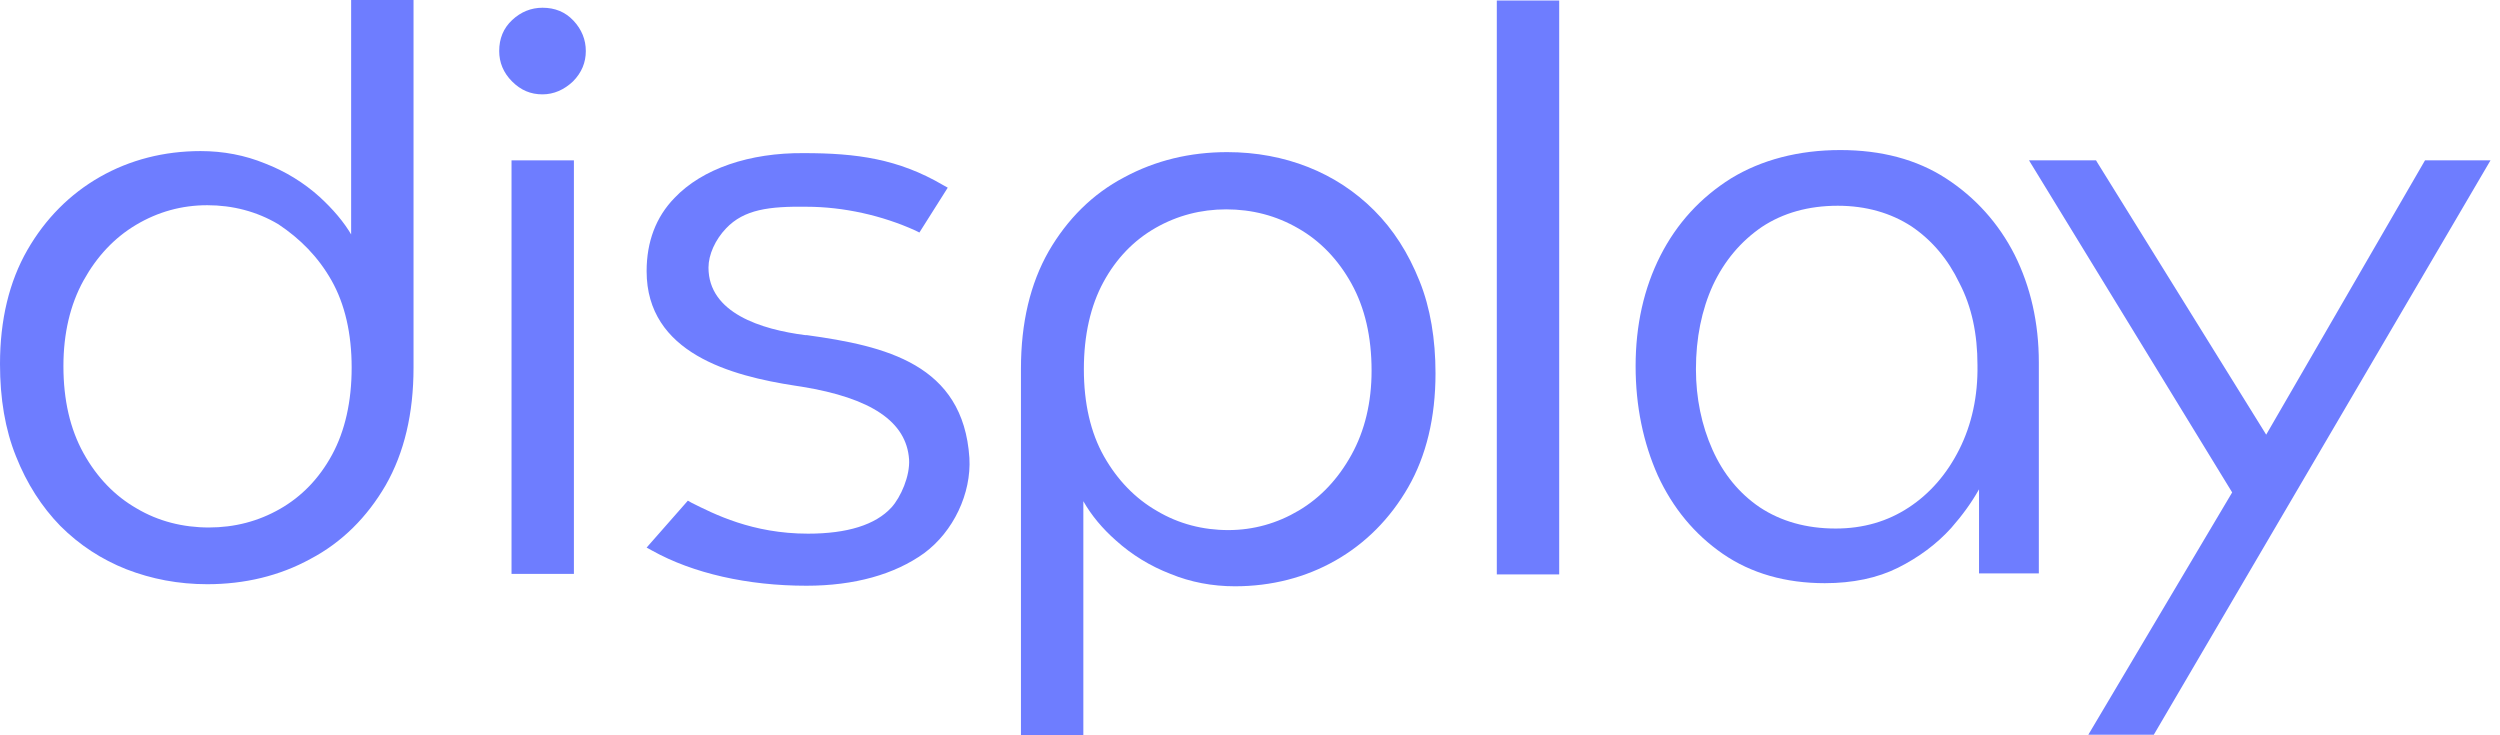
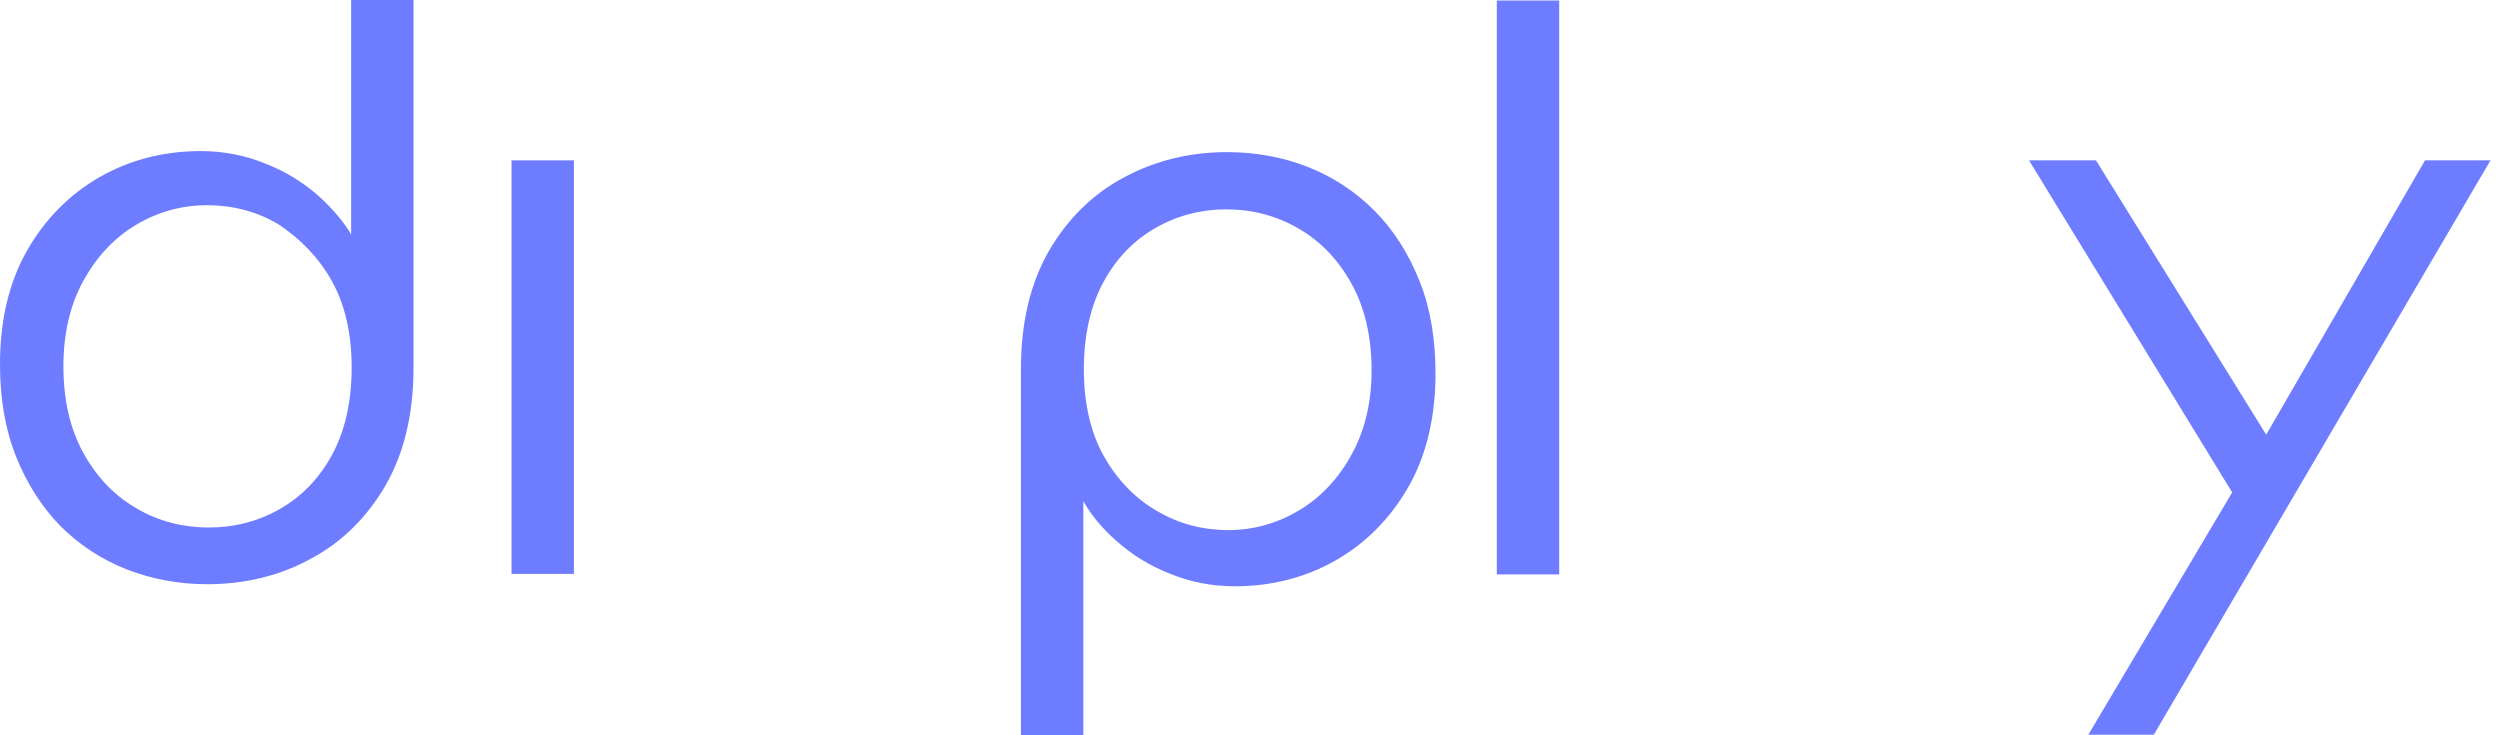
<svg xmlns="http://www.w3.org/2000/svg" width="187" height="55" viewBox="0 0 187 55" fill="none">
  <path d="M26.343 17.665C25.725 16.585 24.877 15.62 23.913 14.733C22.717 13.653 21.328 12.805 19.824 12.226C18.32 11.609 16.7 11.301 15.003 11.301C12.265 11.301 9.719 11.956 7.482 13.229C5.245 14.502 3.394 16.353 2.044 18.706C0.694 21.059 0 23.913 0 27.23C0 29.814 0.386 32.128 1.196 34.133C2.006 36.178 3.124 37.913 4.513 39.34C5.94 40.767 7.598 41.847 9.449 42.58C11.339 43.313 13.345 43.699 15.505 43.699C18.282 43.699 20.904 43.081 23.218 41.809C25.571 40.574 27.461 38.684 28.849 36.293C30.238 33.863 30.932 30.932 30.932 27.5V0H26.265V17.665H26.343ZM24.8 20.981C25.802 22.756 26.304 24.954 26.304 27.5C26.304 30.045 25.802 32.243 24.838 34.018C23.874 35.792 22.563 37.142 20.943 38.067C19.323 38.993 17.549 39.456 15.62 39.456C13.692 39.456 11.841 38.993 10.221 38.029C8.601 37.103 7.251 35.715 6.248 33.902C5.245 32.089 4.744 29.929 4.744 27.384C4.744 24.954 5.245 22.794 6.248 20.981C7.251 19.169 8.562 17.78 10.182 16.816C11.802 15.852 13.576 15.35 15.505 15.35C17.395 15.35 19.207 15.813 20.827 16.777C22.447 17.857 23.797 19.207 24.8 20.981Z" fill="#6E7DFF" />
-   <path d="M40.58 0.579C39.731 0.579 38.96 0.887 38.304 1.504C37.648 2.121 37.34 2.893 37.34 3.818C37.34 4.667 37.648 5.438 38.304 6.094C38.96 6.75 39.693 7.058 40.58 7.058C41.428 7.058 42.2 6.711 42.855 6.094C43.511 5.438 43.819 4.667 43.819 3.818C43.819 2.97 43.511 2.199 42.894 1.543C42.277 0.887 41.505 0.579 40.58 0.579Z" fill="#6E7DFF" />
  <path d="M42.928 11.995H38.262V42.927H42.928V11.995Z" fill="#6E7DFF" />
  <path d="M116.628 0.039H111.961V42.966H116.628V0.039Z" fill="#6E7DFF" />
-   <path d="M145.562 13.345C143.364 11.918 140.702 11.224 137.656 11.224C134.531 11.224 131.755 11.957 129.479 13.345C127.203 14.773 125.429 16.701 124.195 19.131C122.961 21.561 122.344 24.338 122.344 27.385C122.344 30.393 122.922 33.131 124.002 35.561C125.121 37.991 126.741 39.958 128.862 41.424C130.983 42.889 133.567 43.622 136.498 43.622C138.581 43.622 140.433 43.236 141.975 42.465C143.518 41.694 144.868 40.691 145.948 39.495C146.796 38.531 147.491 37.567 148.031 36.602V42.889H152.505V27.115C152.505 24.145 151.887 21.445 150.692 19.054C149.496 16.701 147.761 14.773 145.562 13.345ZM147.915 27.307C147.953 29.622 147.491 31.743 146.565 33.594C145.639 35.446 144.367 36.911 142.785 37.952C141.204 38.994 139.391 39.534 137.308 39.534C135.11 39.534 133.22 38.994 131.639 37.952C130.096 36.911 128.9 35.446 128.091 33.633C127.281 31.82 126.856 29.776 126.856 27.616C126.856 25.302 127.281 23.181 128.129 21.329C128.978 19.517 130.212 18.051 131.793 16.971C133.374 15.93 135.264 15.39 137.463 15.39C139.584 15.39 141.435 15.93 142.978 16.932C144.521 17.974 145.716 19.401 146.565 21.175C147.491 22.949 147.915 24.993 147.915 27.307Z" fill="#6E7DFF" />
  <path d="M102.787 15.737C101.36 14.31 99.701 13.23 97.85 12.497C95.999 11.764 93.955 11.379 91.795 11.379C89.018 11.379 86.434 11.996 84.081 13.268C81.728 14.503 79.838 16.393 78.45 18.784C77.061 21.214 76.367 24.145 76.367 27.578V55H81.034V37.49C81.651 38.57 82.461 39.534 83.464 40.421C84.659 41.501 86.048 42.349 87.552 42.928C89.056 43.545 90.676 43.854 92.373 43.854C95.112 43.854 97.657 43.198 99.894 41.925C102.131 40.652 103.982 38.801 105.332 36.448C106.682 34.096 107.376 31.242 107.376 27.925C107.376 25.379 106.991 23.026 106.181 21.021C105.332 18.9 104.214 17.164 102.787 15.737ZM101.09 34.019C100.087 35.831 98.776 37.22 97.156 38.184C95.536 39.148 93.762 39.65 91.872 39.65C89.982 39.65 88.169 39.187 86.549 38.223C84.929 37.297 83.579 35.908 82.577 34.134C81.574 32.36 81.073 30.162 81.073 27.616C81.073 25.071 81.574 22.872 82.538 21.098C83.502 19.324 84.814 17.974 86.434 17.048C88.053 16.123 89.828 15.66 91.718 15.66C93.646 15.66 95.459 16.123 97.117 17.087C98.737 18.012 100.087 19.401 101.09 21.214C102.093 23.026 102.594 25.186 102.594 27.732C102.594 30.085 102.093 32.206 101.09 34.019Z" fill="#6E7DFF" />
-   <path d="M60.362 25.069H60.246C56.929 24.645 52.995 23.41 52.995 20.016C52.995 19.052 53.497 17.934 54.307 17.085C55.657 15.658 57.547 15.427 60.324 15.465C63.1 15.465 65.993 16.121 68.462 17.239L68.77 17.394L70.891 14.038L70.544 13.845C67.189 11.878 64.065 11.454 60.131 11.454C56.081 11.415 52.533 12.611 50.45 14.809C49.061 16.237 48.367 18.088 48.367 20.286C48.367 26.419 54.693 28.116 59.475 28.849L59.976 28.926C65.183 29.774 67.806 31.548 67.999 34.364C68.076 35.598 67.382 37.179 66.687 37.951C65.492 39.262 63.37 39.918 60.439 39.918C56.274 39.918 53.42 38.452 51.723 37.604L51.453 37.449L48.367 40.959L48.791 41.191C51.838 42.888 55.927 43.813 60.324 43.813C63.91 43.813 66.919 42.965 69.117 41.383C71.316 39.764 72.666 36.909 72.511 34.248C72.049 27.229 66.225 25.879 60.362 25.069Z" fill="#6E7DFF" />
  <path d="M181.39 11.995L169.511 32.513L156.899 12.188L156.783 11.995H151.77L166.966 36.833L156.205 54.96H161.103L186.289 11.995H181.39Z" fill="#6E7DFF" />
</svg>